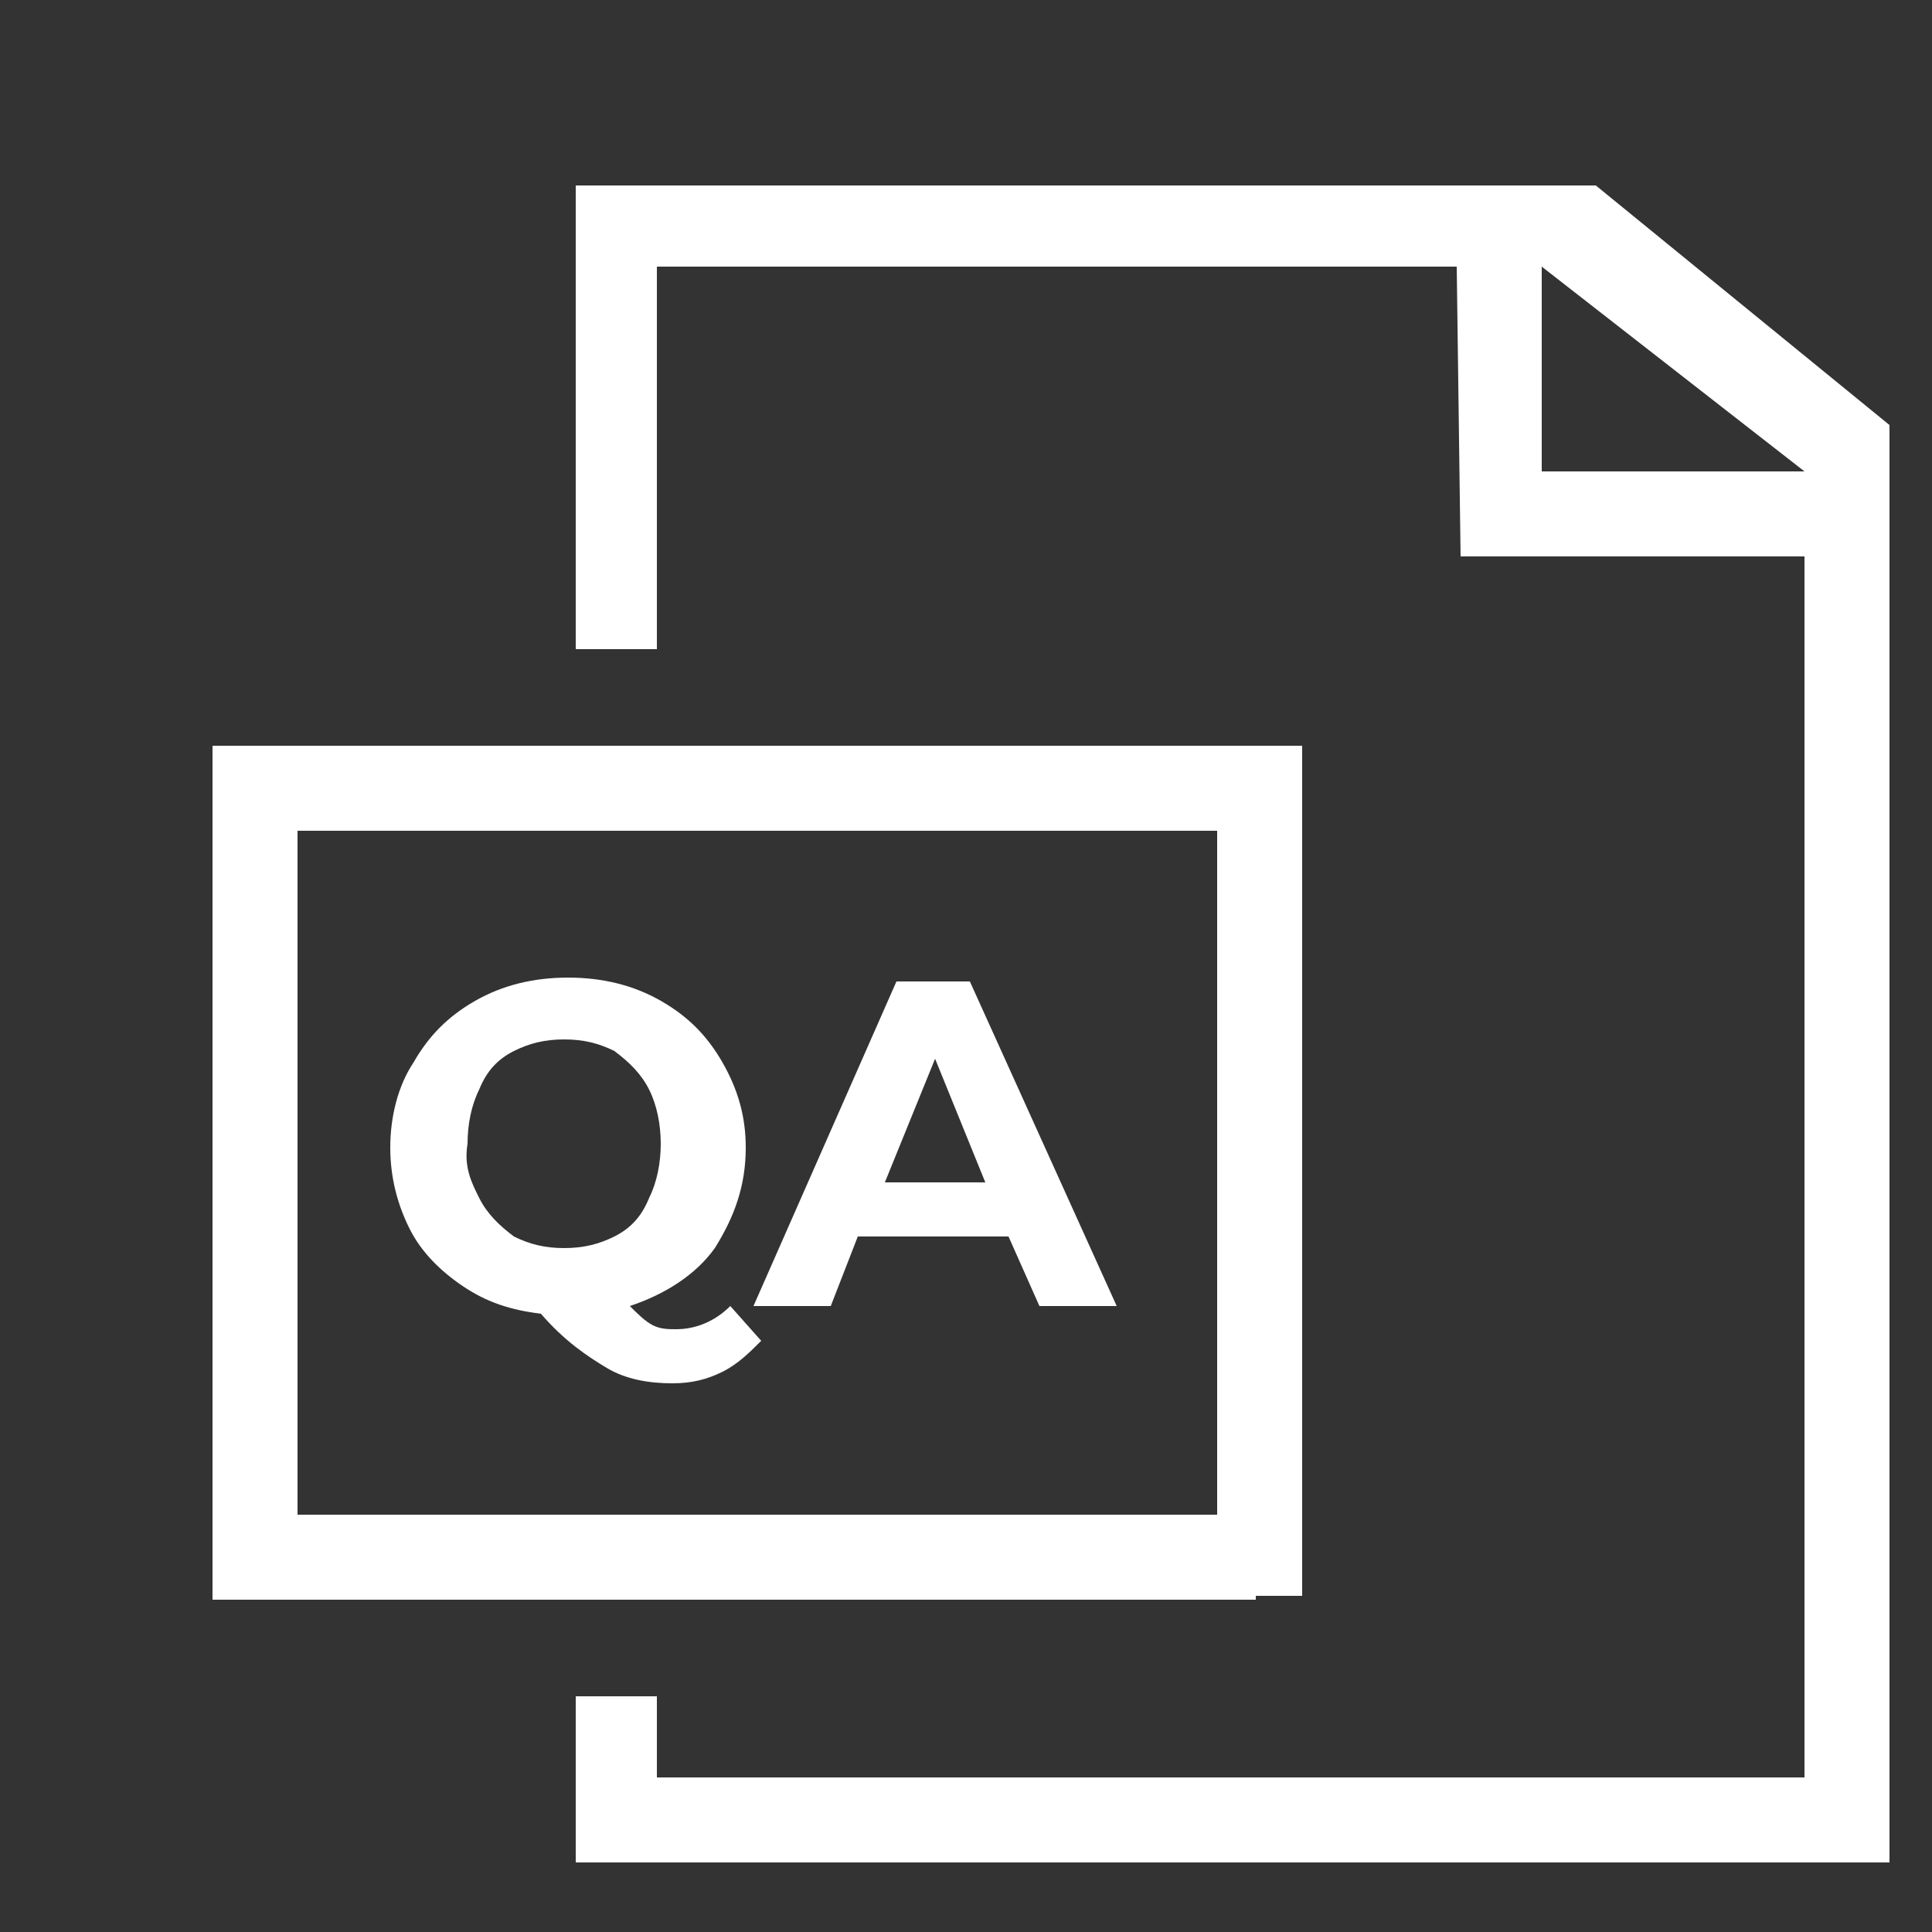
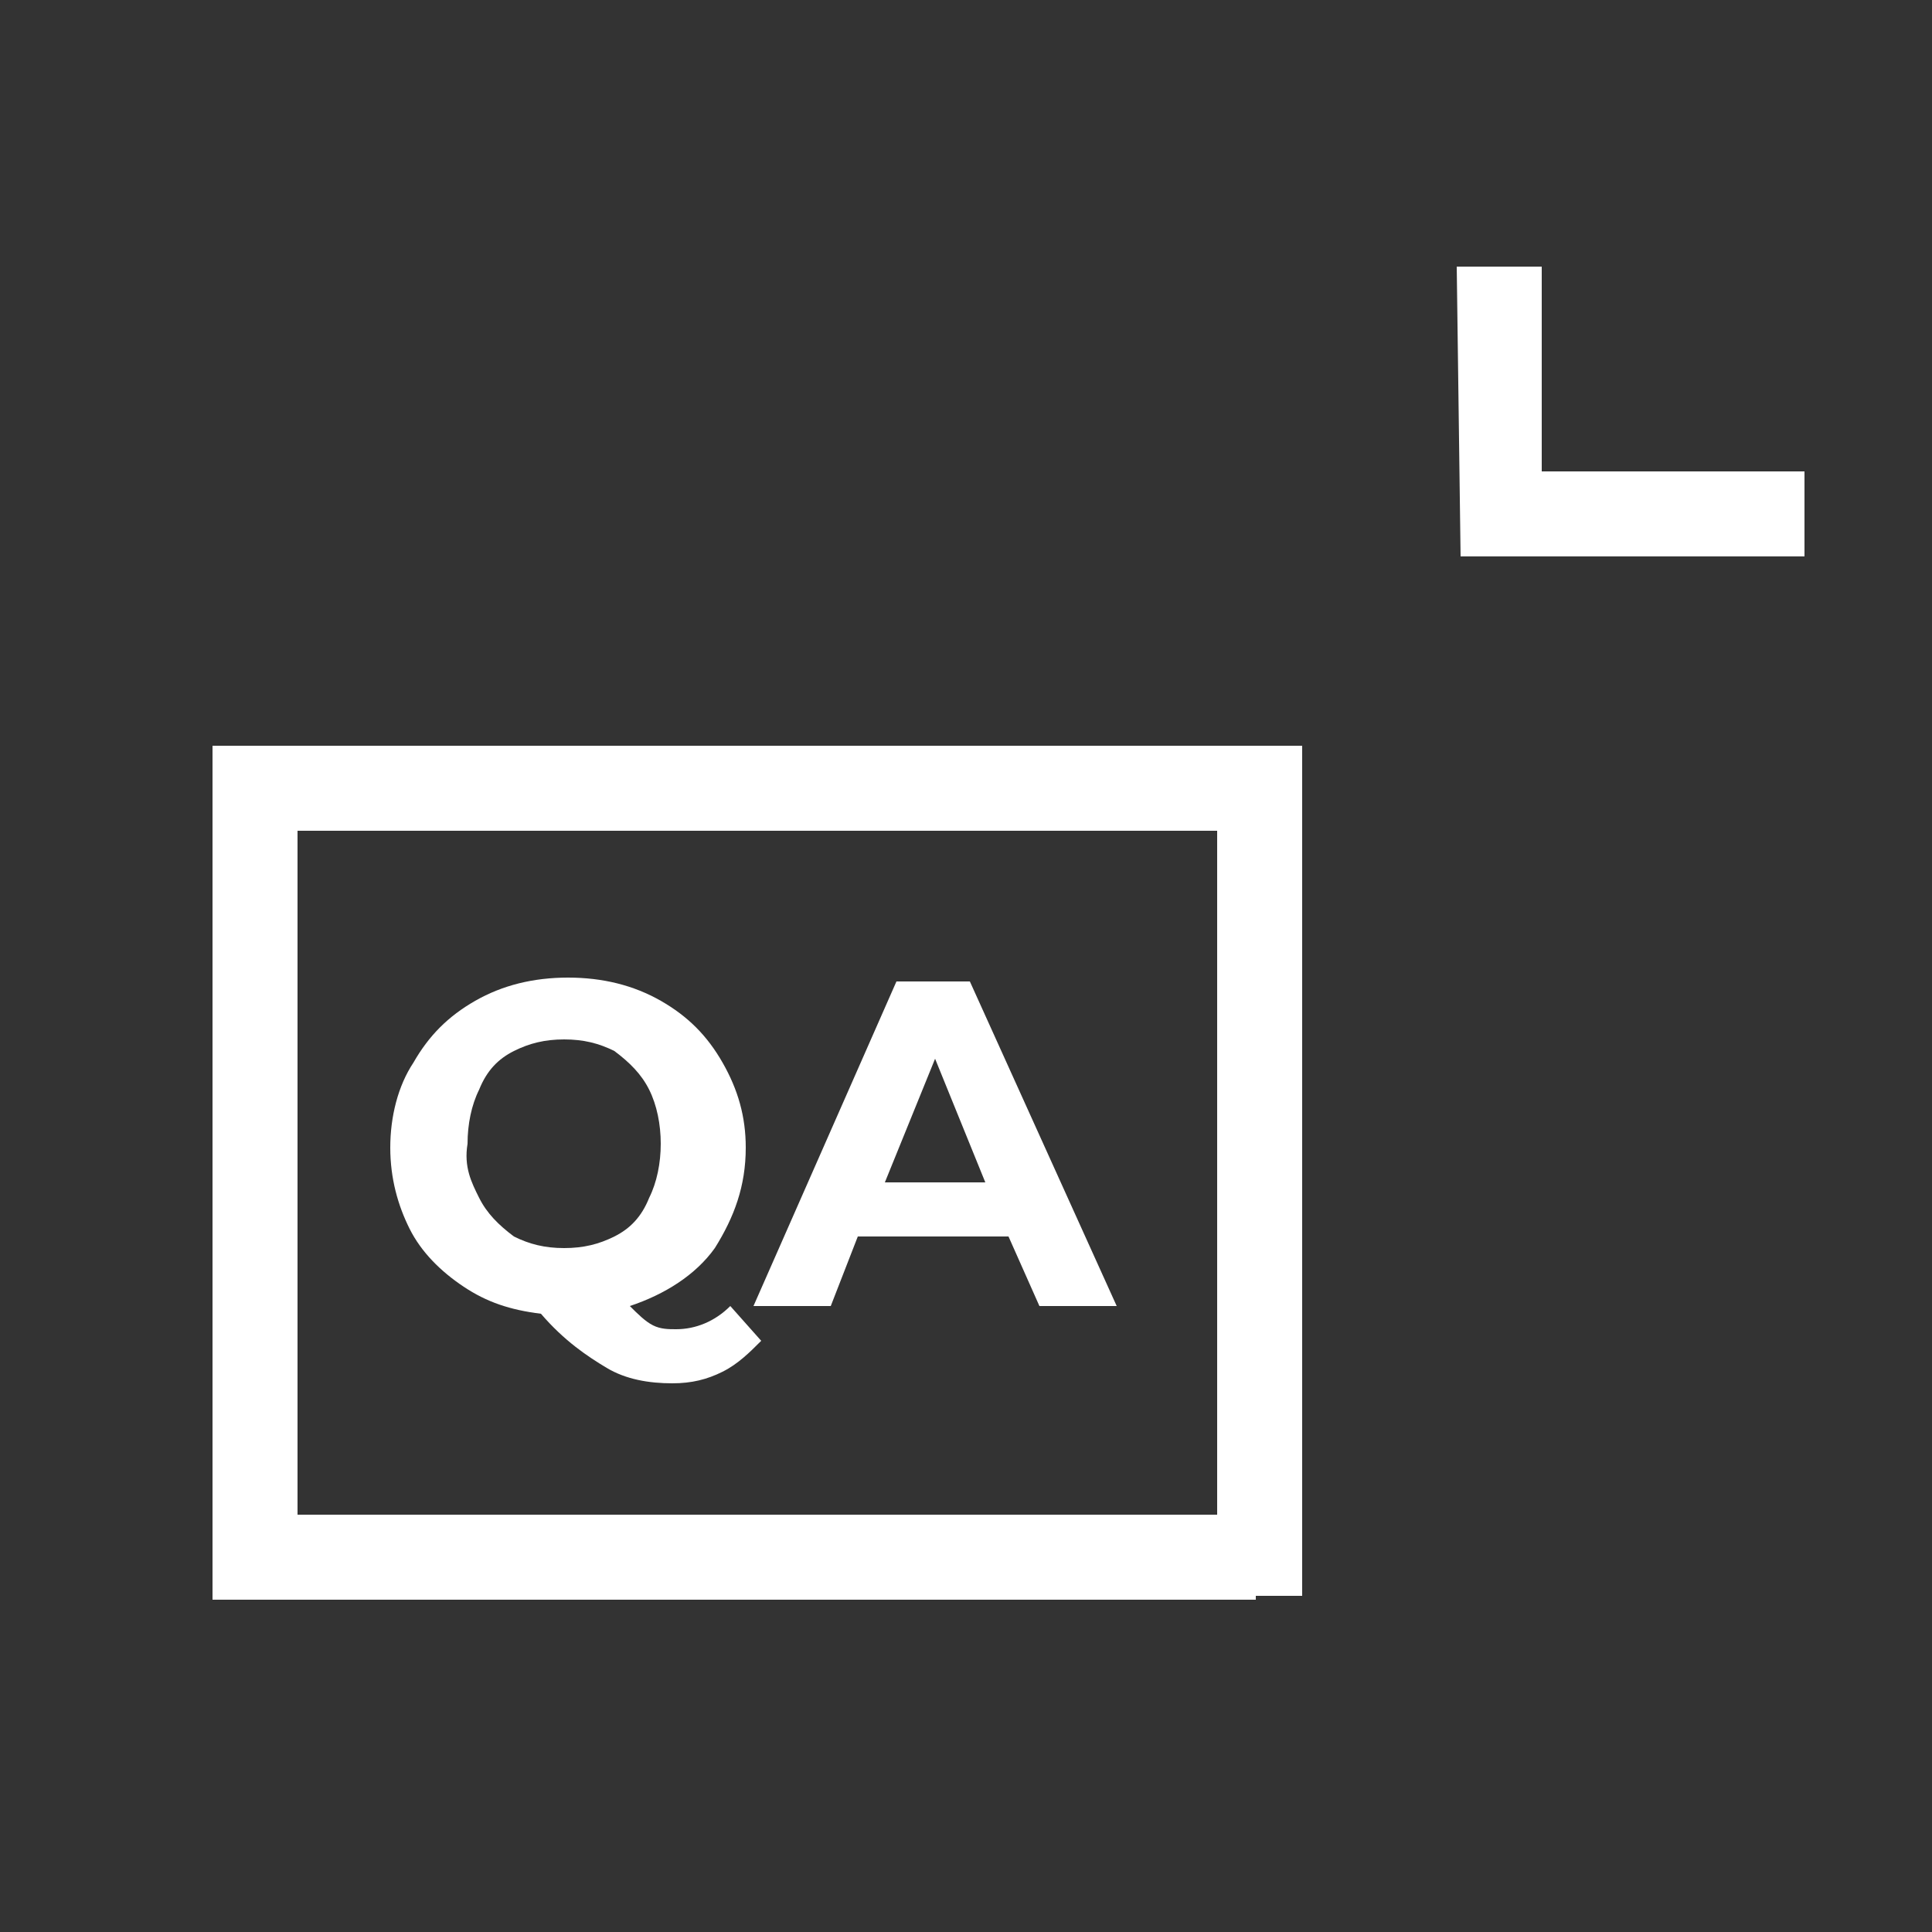
<svg xmlns="http://www.w3.org/2000/svg" version="1.1" id="Layer_1" x="0px" y="0px" viewBox="0 0 50 50" style="enable-background:new 0 0 50 50;" xml:space="preserve">
  <rect x="0" y="0" width="50" height="50" fill="#333333" stroke="none" />
  <style type="text/css">
	.st0{fill:#BE1E2D;}
	.st1{fill:#FFFFFF;}
</style>
  <rect x="-140" class="st0" width="50" height="50" />
  <rect x="-70" class="st0" width="50" height="50" />
  <g>
    <path class="st1" d="M-117.7,41l-3.3-2.4l1-5.2l0,0l1.5,1.1l0.9,0.7l2.1,1.5l0.9,0.7l1.5,1.1l0,0L-117.7,41z M-121.2,39.8l-0.7,3.5   l3.1-1.7L-121.2,39.8z M-105.1,24.5l-2.2,2.9l-6.6,9l1.5,1.1l5.1-6.9V46h-29.7V6.9h0.6v1.3c0,0.6,0.5,1.1,1.1,1.1   c0.6,0,1.1-0.5,1.1-1.1V6.9h4.4v1.3c0,0.6,0.5,1.1,1.1,1.1c0.6,0,1.1-0.5,1.1-1.1V6.9h4.4v1.3c0,0.6,0.5,1.1,1.1,1.1   c0.6,0,1.1-0.5,1.1-1.1V6.9h4.4v1.3c0,0.6,0.5,1.1,1.1,1.1c0.6,0,1.1-0.5,1.1-1.1V6.9h4.4v1.3c0,0.6,0.5,1.1,1.1,1.1   c0.6,0,1.1-0.5,1.1-1.1V6.9h0.6V16l-12.1,16.4l1.5,1.1l10.5-14.3l2.2-2.9l3.6-4.9l-1.5-1.1l-2.1,2.8V4.8h-2.8V3.2   c0-0.6-0.5-1.1-1.1-1.1c-0.6,0-1.1,0.5-1.1,1.1v1.6h-4.4V3.2c0-0.6-0.5-1.1-1.1-1.1c-0.6,0-1.1,0.5-1.1,1.1v1.6h-4.4V3.2   c0-0.6-0.5-1.1-1.1-1.1c-0.6,0-1.1,0.5-1.1,1.1v1.6h-4.4V3.2c0-0.6-0.5-1.1-1.1-1.1c-0.6,0-1.1,0.5-1.1,1.1v1.6h-4.4V3.2   c0-0.6-0.5-1.1-1.1-1.1c-0.6,0-1.1,0.5-1.1,1.1v1.6h-2.8v43.4h34V27.7l9.1-12.3l-1.5-1.1L-105.1,24.5z M-111,12h-22.5v2.6h22.5V12z    M-133.5,19.9h22.5v-2.6h-22.5V19.9z M-133.5,25.1h15.6v-2.6h-15.6V25.1z M-133.5,25.1" />
  </g>
  <polygon class="st1" points="-92.4,7.4 -90.9,8.5 -95.3,14.5 -96.8,13.4 " />
  <polygon class="st1" points="-97.9,3.3 -96.3,4.5 -100.8,10.5 -102.3,9.3 " />
  <polygon class="st1" points="-92.4,7.4 -93.5,8.9 -97.5,6 -96.3,4.5 " />
  <polygon class="st1" points="-95.7,11.8 -96.8,13.4 -100.8,10.5 -99.6,8.9 " />
  <rect x="-38.5" y="19.3" class="st1" width="2.2" height="22" />
  <rect x="-64.5" y="20.3" class="st1" width="2.2" height="21" />
  <rect x="-64.5" y="19.3" class="st1" width="27" height="2.2" />
-   <rect x="-64.5" y="39.2" class="st1" width="27" height="2.2" />
  <g>
    <path class="st1" d="M-53.6,29.4l-3.6,1.2l3.6,1.2v2l-6-2.2v-2.1l6-2.2V29.4z" />
    <path class="st1" d="M-49.6,24.8h2.3l-3.9,11.1h-2.3L-49.6,24.8z" />
-     <path class="st1" d="M-41.2,29.5v2.1l-6,2.2v-2l3.6-1.2l-3.6-1.2v-2L-41.2,29.5z" />
+     <path class="st1" d="M-41.2,29.5l-6,2.2v-2l3.6-1.2l-3.6-1.2v-2L-41.2,29.5z" />
  </g>
  <polygon class="st1" points="-55.1,16.8 -53,16.8 -53,6.9 -32.3,6.9 -30.1,6.9 -23.3,12.2 -23.3,46 -53,46 -53,43.9 -55.1,43.9   -55.1,48.2 -21.1,48.2 -21.1,11 -28.7,4.8 -55.1,4.8 " />
  <polygon class="st1" points="-32.2,14.4 -23.3,14.4 -23.3,12.2 -30.1,12.2 -30.1,6.9 -32.3,6.9 " />
  <rect x="31.5" y="19.3" class="st1" width="2.2" height="22" />
  <rect x="5.5" y="20.3" class="st1" width="2.2" height="21" />
  <rect x="5.5" y="19.3" class="st1" width="27" height="2.2" />
  <rect x="5.5" y="39.2" class="st1" width="27" height="2.2" />
-   <polygon class="st1" points="14.9,16.8 17,16.8 17,6.9 37.7,6.9 39.9,6.9 46.7,12.2 46.7,46 17,46 17,43.9 14.9,43.9 14.9,48.2   48.9,48.2 48.9,11 41.3,4.8 14.9,4.8 " />
  <polygon class="st1" points="37.8,14.4 46.7,14.4 46.7,12.2 39.9,12.2 39.9,6.9 37.7,6.9 " />
  <g>
    <path class="st1" d="M19.7,34.7c-0.3,0.3-0.6,0.6-1,0.8c-0.4,0.2-0.8,0.3-1.3,0.3c-0.6,0-1.2-0.1-1.7-0.4c-0.5-0.3-1.1-0.7-1.7-1.4   c-0.8-0.1-1.4-0.3-2-0.7c-0.6-0.4-1.1-0.9-1.4-1.5c-0.3-0.6-0.5-1.3-0.5-2.1c0-0.8,0.2-1.6,0.6-2.2c0.4-0.7,0.9-1.2,1.6-1.6   c0.7-0.4,1.5-0.6,2.4-0.6c0.9,0,1.7,0.2,2.4,0.6c0.7,0.4,1.2,0.9,1.6,1.6c0.4,0.7,0.6,1.4,0.6,2.2c0,1-0.3,1.8-0.8,2.6   c-0.5,0.7-1.3,1.2-2.2,1.5c0.2,0.2,0.4,0.4,0.6,0.5c0.2,0.1,0.4,0.1,0.6,0.1c0.5,0,1-0.2,1.4-0.6L19.7,34.7z M12.4,31   c0.2,0.4,0.5,0.7,0.9,1c0.4,0.2,0.8,0.3,1.3,0.3c0.5,0,0.9-0.1,1.3-0.3c0.4-0.2,0.7-0.5,0.9-1c0.2-0.4,0.3-0.9,0.3-1.4   c0-0.5-0.1-1-0.3-1.4c-0.2-0.4-0.5-0.7-0.9-1c-0.4-0.2-0.8-0.3-1.3-0.3c-0.5,0-0.9,0.1-1.3,0.3c-0.4,0.2-0.7,0.5-0.9,1   c-0.2,0.4-0.3,0.9-0.3,1.4C12,30.2,12.2,30.6,12.4,31z" />
    <path class="st1" d="M26.1,32h-3.9l-0.7,1.8h-2l3.7-8.4h1.9l3.8,8.4h-2L26.1,32z M25.5,30.6l-1.3-3.2l-1.3,3.2H25.5z" />
  </g>
  <rect x="101.5" y="19.3" class="st1" width="2.2" height="22" />
  <rect x="75.5" y="20.3" class="st1" width="2.2" height="21" />
  <rect x="75.5" y="19.3" class="st1" width="27" height="2.2" />
  <rect x="75.5" y="39.2" class="st1" width="27" height="2.2" />
  <polygon class="st1" points="84.9,16.8 87,16.8 87,6.9 107.7,6.9 109.9,6.9 116.7,12.2 116.7,46 87,46 87,43.9 84.9,43.9 84.9,48.2   118.9,48.2 118.9,11 111.3,4.8 84.9,4.8 " />
  <polygon class="st1" points="107.8,14.4 116.7,14.4 116.7,12.2 109.9,12.2 109.9,6.9 107.7,6.9 " />
  <g>
    <path class="st1" d="M82.6,35.5c-0.6-0.3-1.1-0.6-1.4-1.1l1.3-1.6c0.6,0.8,1.2,1.1,1.9,1.1c1,0,1.5-0.6,1.5-1.7v-4.9h-3.6v-1.9h6   v6.7c0,1.3-0.3,2.2-0.9,2.8s-1.5,0.9-2.8,0.9C83.8,35.9,83.2,35.7,82.6,35.5z" />
    <path class="st1" d="M91.2,35.5c-0.6-0.2-1.1-0.4-1.5-0.6l0.8-1.6c0.4,0.2,0.8,0.4,1.3,0.6c0.5,0.1,1,0.2,1.5,0.2   c1,0,1.5-0.2,1.5-0.7c0-0.2-0.1-0.4-0.4-0.5c-0.3-0.1-0.7-0.2-1.2-0.2c-0.6-0.1-1.2-0.2-1.6-0.3c-0.4-0.1-0.8-0.4-1.1-0.7   c-0.3-0.3-0.5-0.8-0.5-1.4c0-0.5,0.1-0.9,0.4-1.3c0.3-0.4,0.7-0.7,1.3-0.9c0.6-0.2,1.2-0.3,2-0.3c0.6,0,1.1,0.1,1.7,0.2   c0.6,0.1,1,0.3,1.4,0.5L95.8,30c-0.7-0.4-1.5-0.6-2.3-0.6c-0.5,0-0.9,0.1-1.1,0.2c-0.2,0.1-0.4,0.3-0.4,0.5c0,0.2,0.1,0.4,0.4,0.5   c0.3,0.1,0.7,0.2,1.3,0.3c0.6,0.1,1.2,0.2,1.6,0.3c0.4,0.1,0.8,0.3,1.1,0.7c0.3,0.3,0.5,0.8,0.5,1.4c0,0.5-0.1,0.9-0.4,1.3   c-0.3,0.4-0.7,0.7-1.3,0.9s-1.2,0.3-2,0.3C92.5,35.8,91.8,35.7,91.2,35.5z" />
  </g>
</svg>